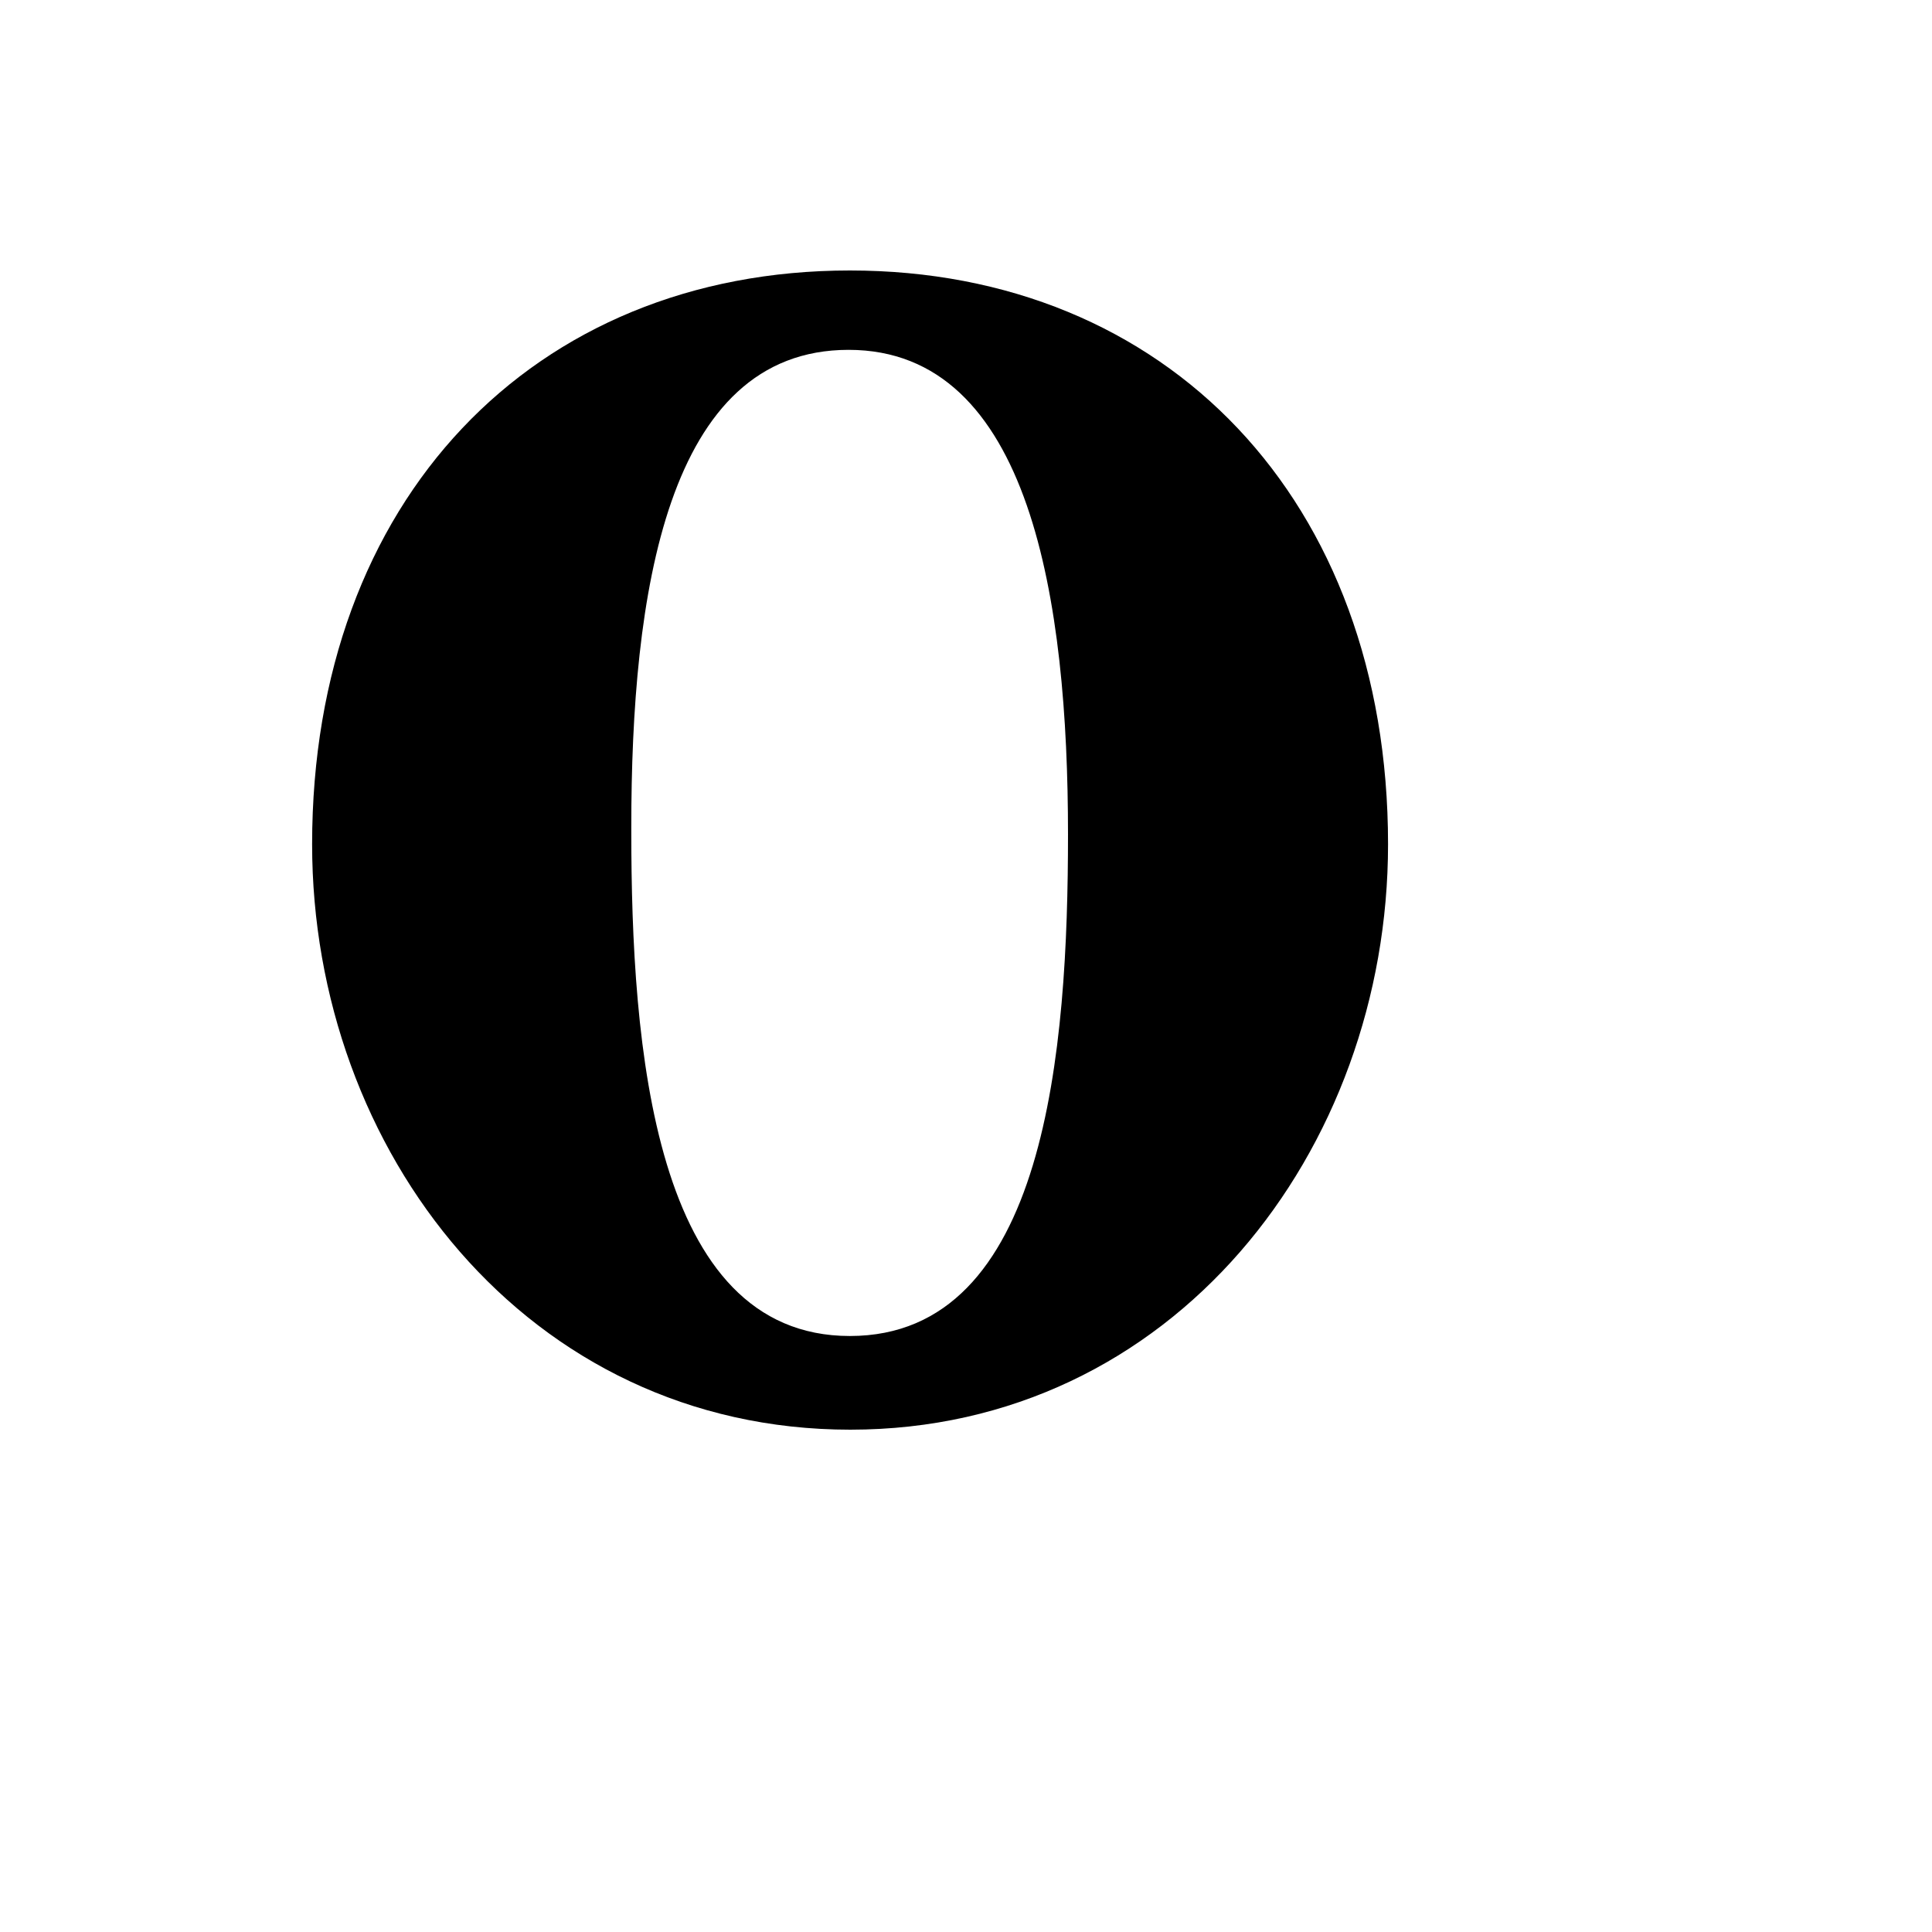
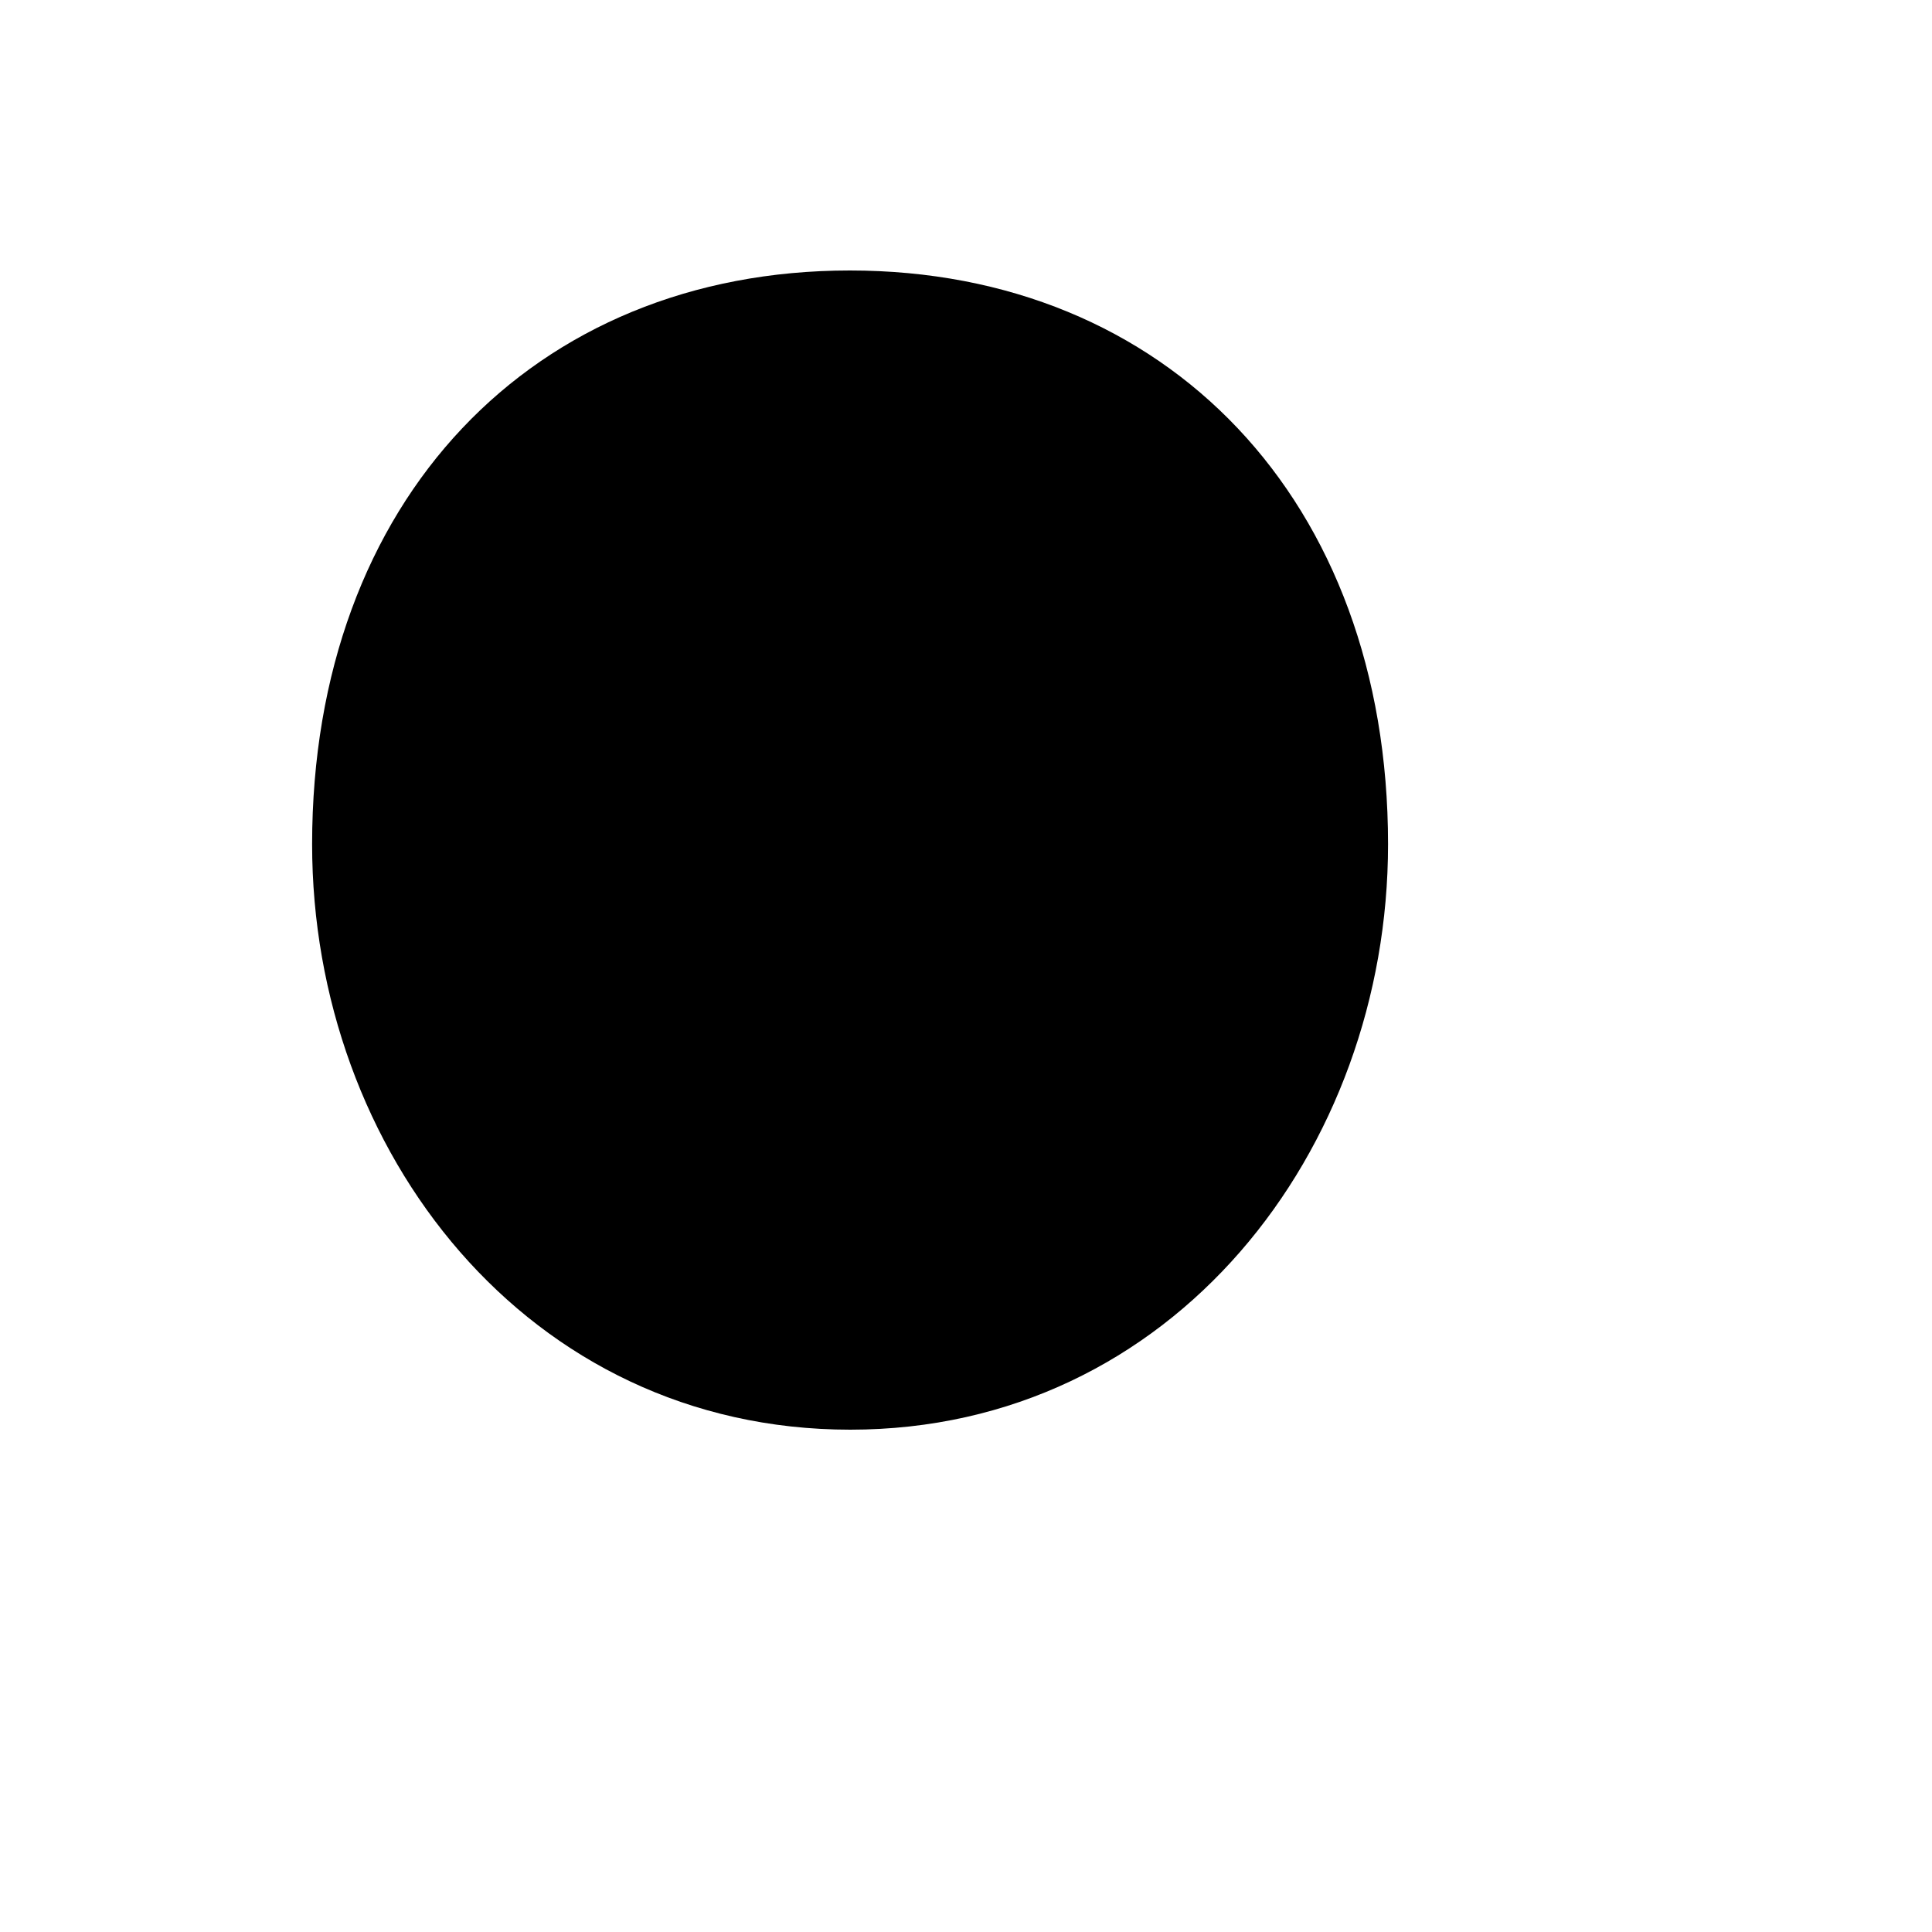
<svg xmlns="http://www.w3.org/2000/svg" version="1.1" width="100%" height="100%" id="svgWorkerArea" viewBox="-25 -25 625 625" style="background: white;">
  <defs id="defsdoc">
    <pattern id="patternBool" x="0" y="0" width="10" height="10" patternUnits="userSpaceOnUse" patternTransform="rotate(35)">
-       <circle cx="5" cy="5" r="4" style="stroke: none;fill: #ff000070;" />
-     </pattern>
+       </pattern>
  </defs>
  <g id="fileImp-896289043" class="cosito">
-     <path id="pathImp-454447950" class="grouped" d="M249.931 62.5C147.518 62.5 75.969 136.714 75.969 248.106 75.969 347.292 145.553 437.5 250.071 437.5 354.449 437.5 424.031 347.151 424.031 248.106 424.031 136.714 352.343 62.5 249.931 62.5 249.931 62.5 249.931 62.5 249.931 62.5M249.931 407.196C186.239 407.196 179.223 313.201 179.223 243.897 179.223 243.897 179.223 242.494 179.223 242.494 179.223 167.579 190.446 88.174 249.511 88.174 308.573 88.174 320.498 169.964 320.498 244.879 320.498 314.183 313.622 407.196 249.931 407.196 249.931 407.196 249.931 407.196 249.931 407.196" />
+     <path id="pathImp-454447950" class="grouped" d="M249.931 62.5C147.518 62.5 75.969 136.714 75.969 248.106 75.969 347.292 145.553 437.5 250.071 437.5 354.449 437.5 424.031 347.151 424.031 248.106 424.031 136.714 352.343 62.5 249.931 62.5 249.931 62.5 249.931 62.5 249.931 62.5M249.931 407.196" />
  </g>
</svg>